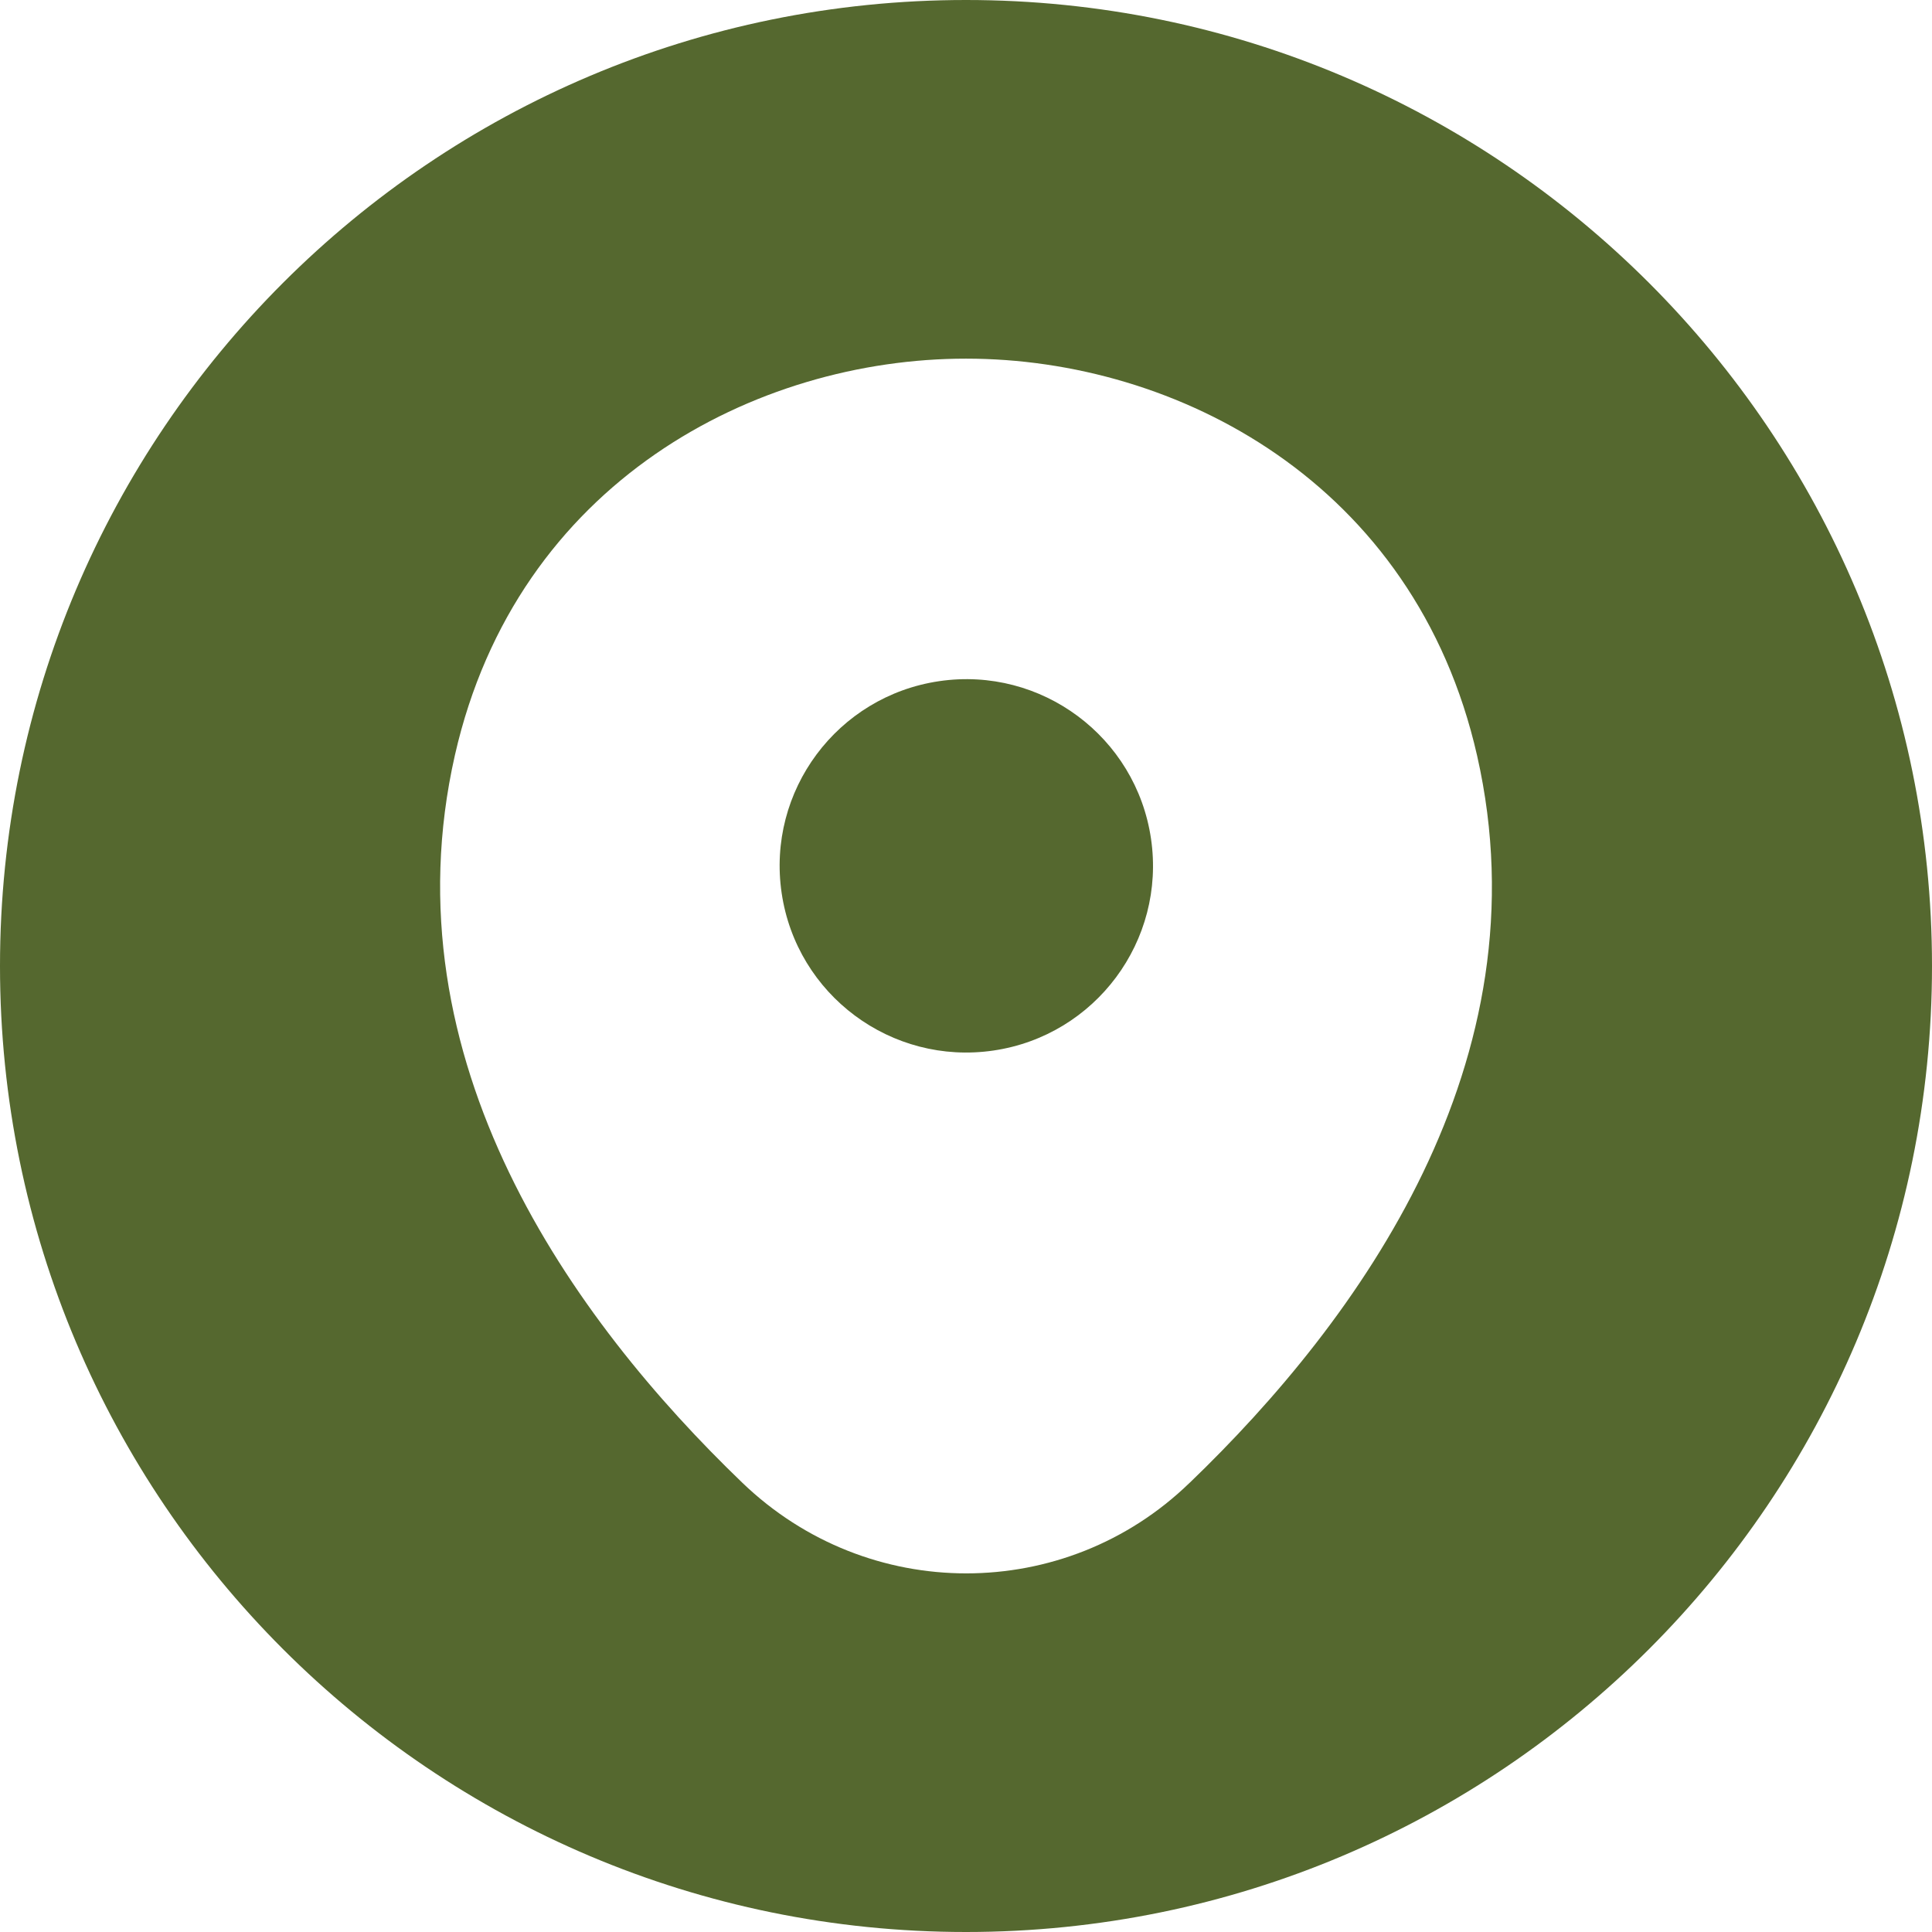
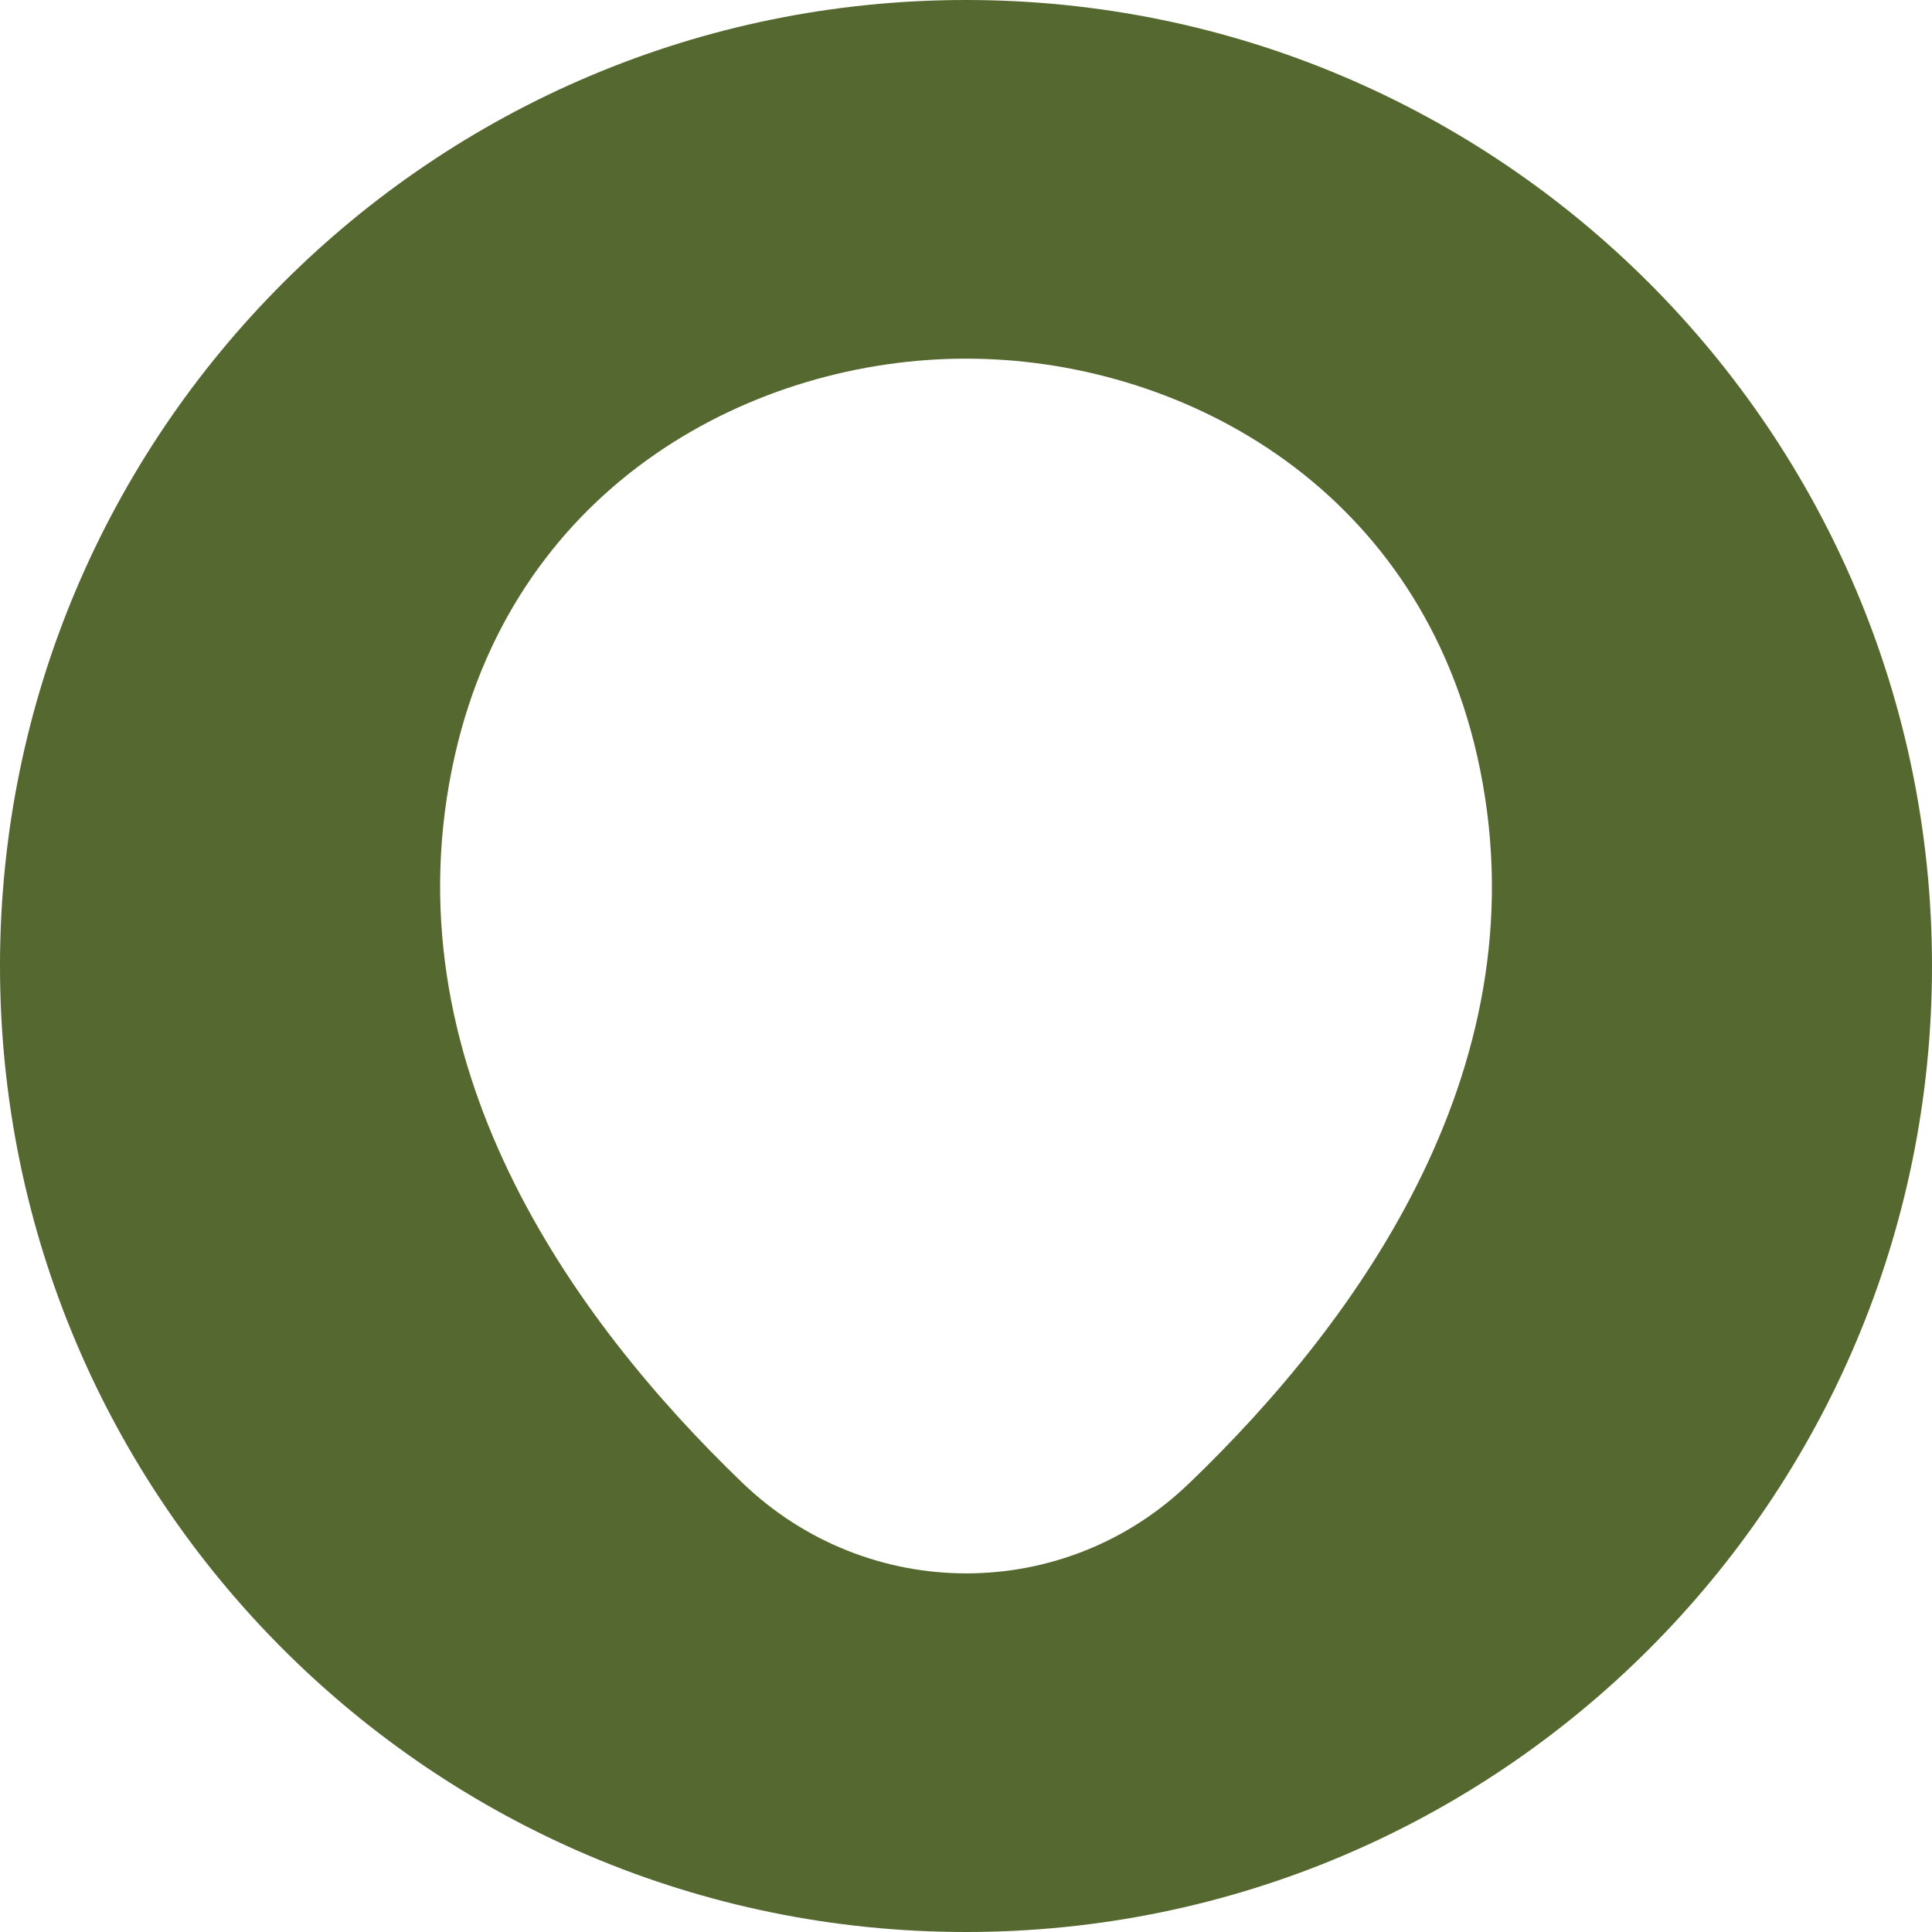
<svg xmlns="http://www.w3.org/2000/svg" id="Layer_1" data-name="Layer 1" viewBox="0 0 673.68 673.68">
  <defs>
    <style>
      .cls-1 {
        fill: #55682f;
      }
    </style>
  </defs>
-   <circle class="cls-1" cx="336.95" cy="301.92" r="65.09" transform="translate(-40.27 52.13) rotate(-8.35)" />
  <path class="cls-1" d="m336.84,0C150.81,0,0,150.81,0,336.84s150.81,336.84,336.84,336.84,336.84-150.81,336.84-336.84S522.87,0,336.84,0Zm78,517.02c-21.7,21.08-49.8,31.61-77.9,31.61s-56.2-10.54-78.1-31.61c-59.09-56.82-124.39-147.12-100.21-253.73,21.7-95.46,105.17-138.23,178.11-138.23h.21c73.14,0,156.41,42.98,178.11,138.44,24.17,106.62-41.12,196.71-100.21,253.53Z" />
</svg>